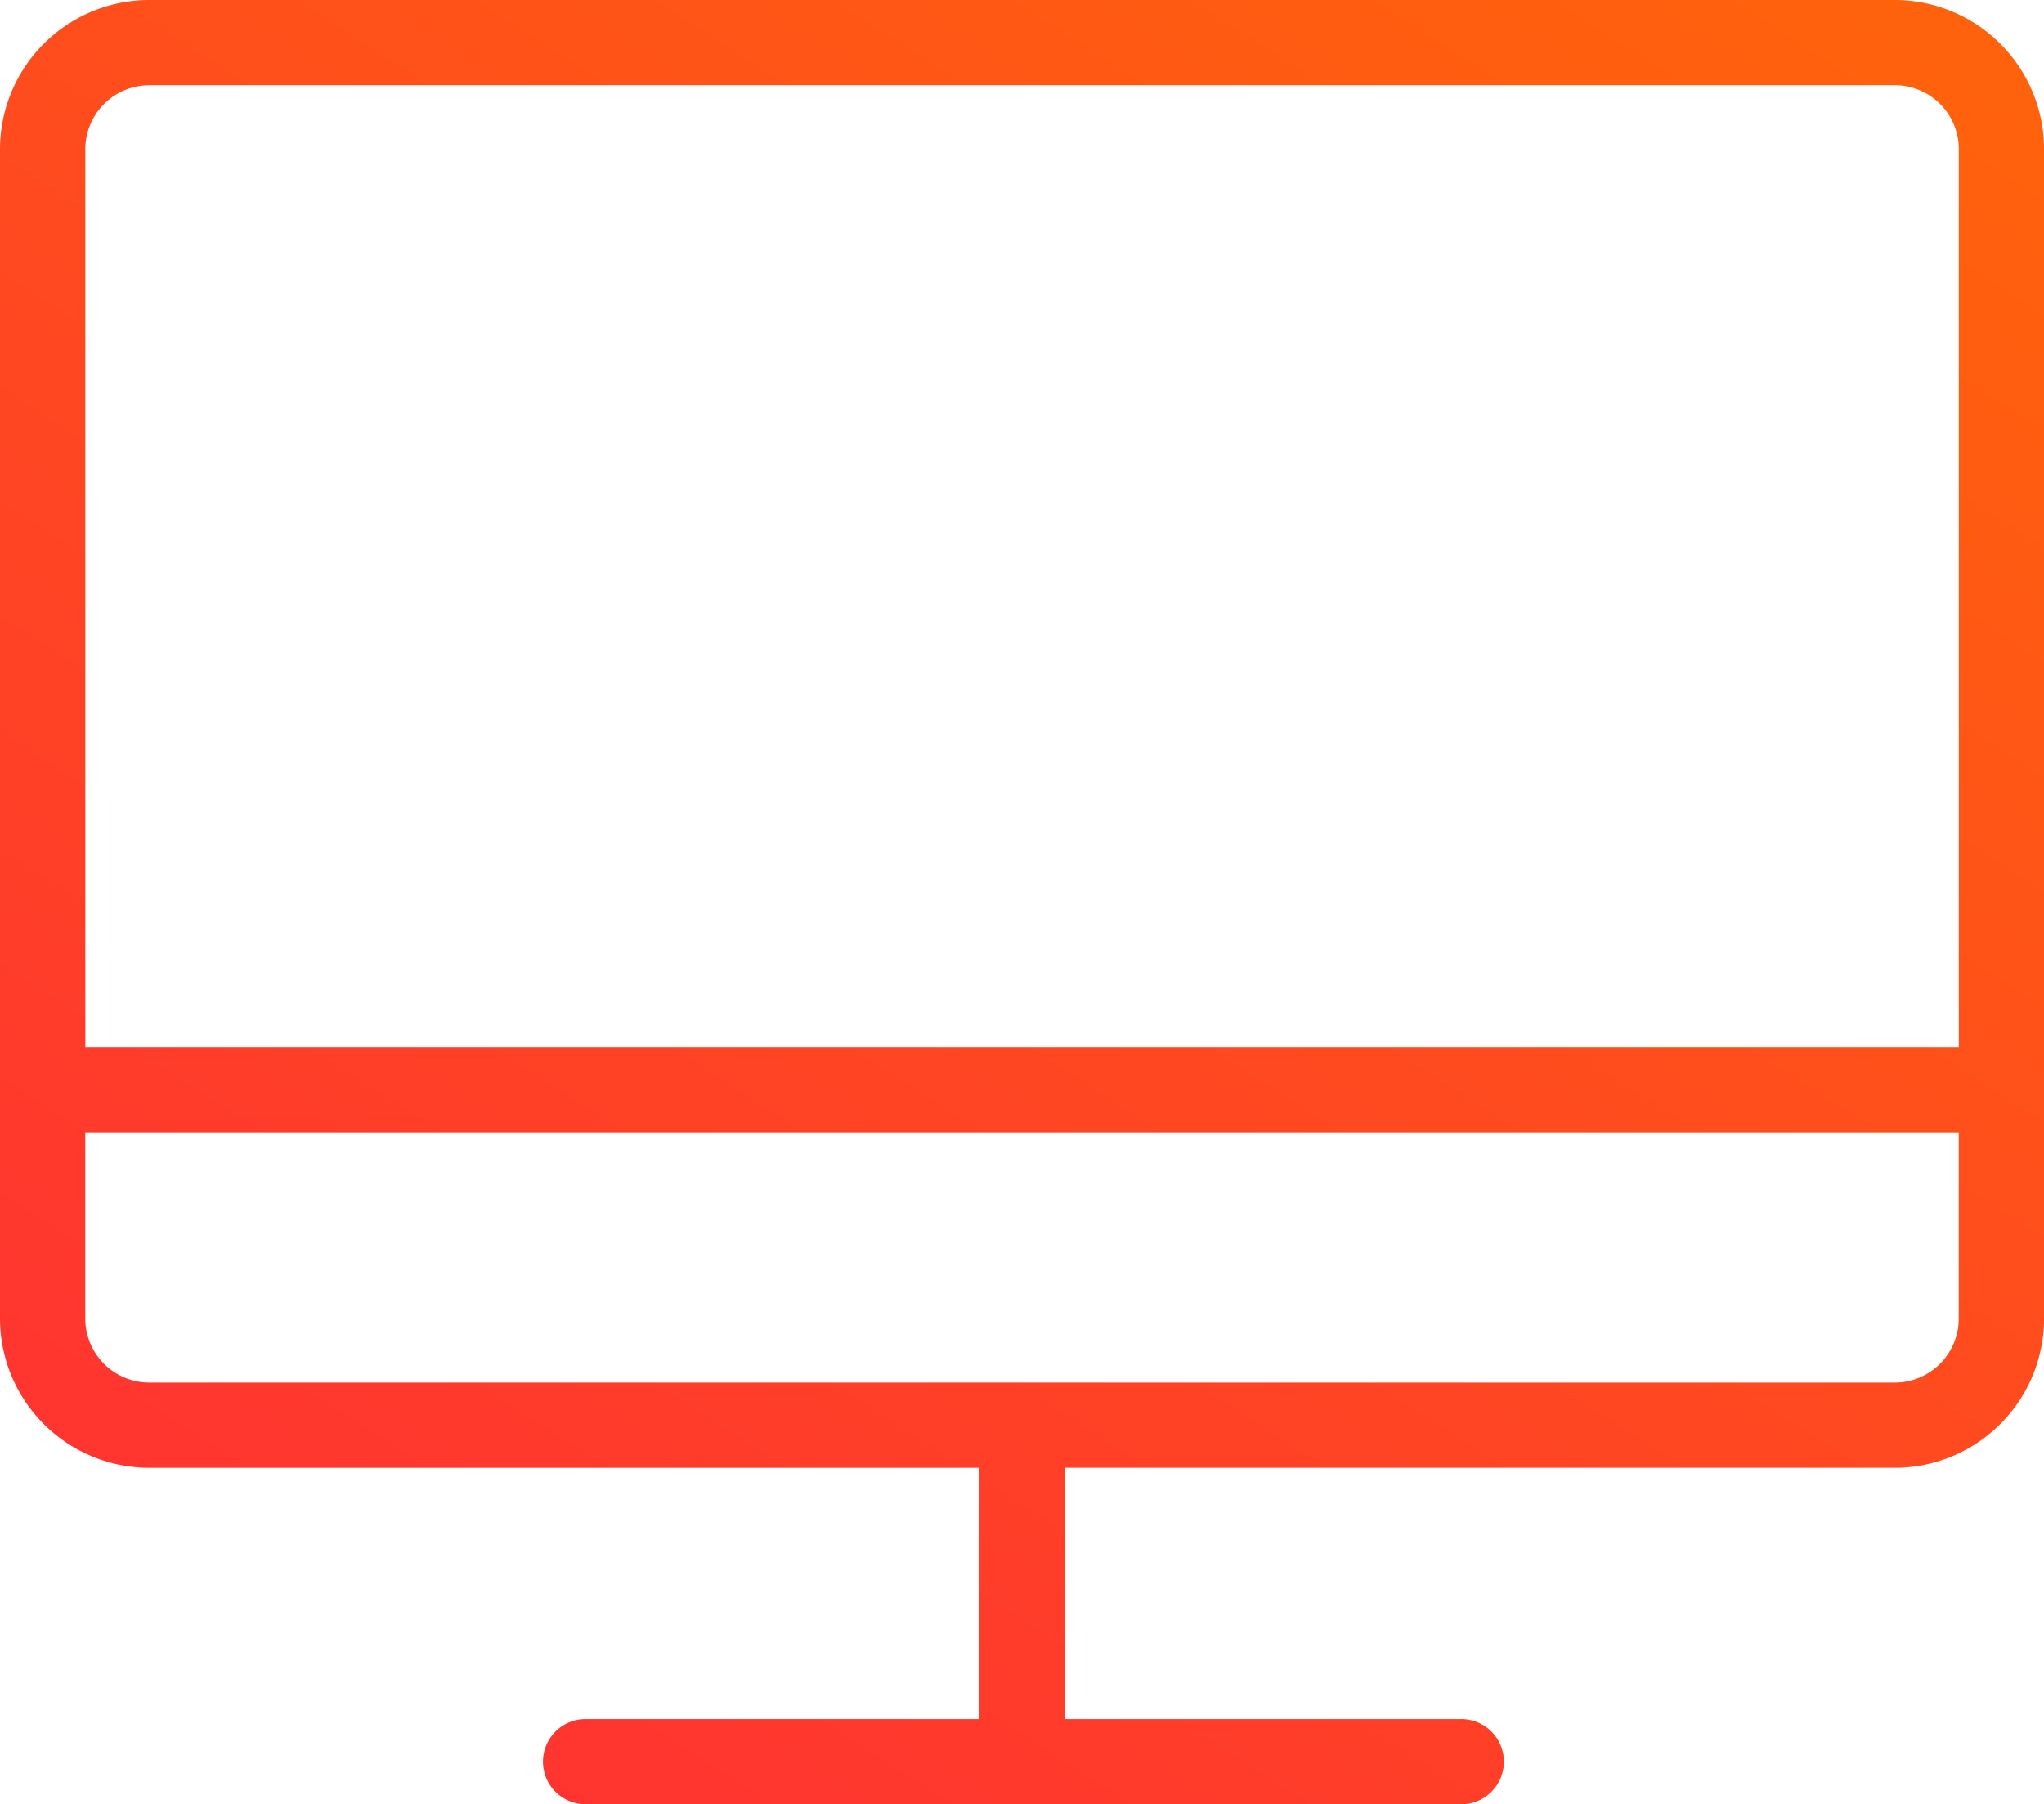
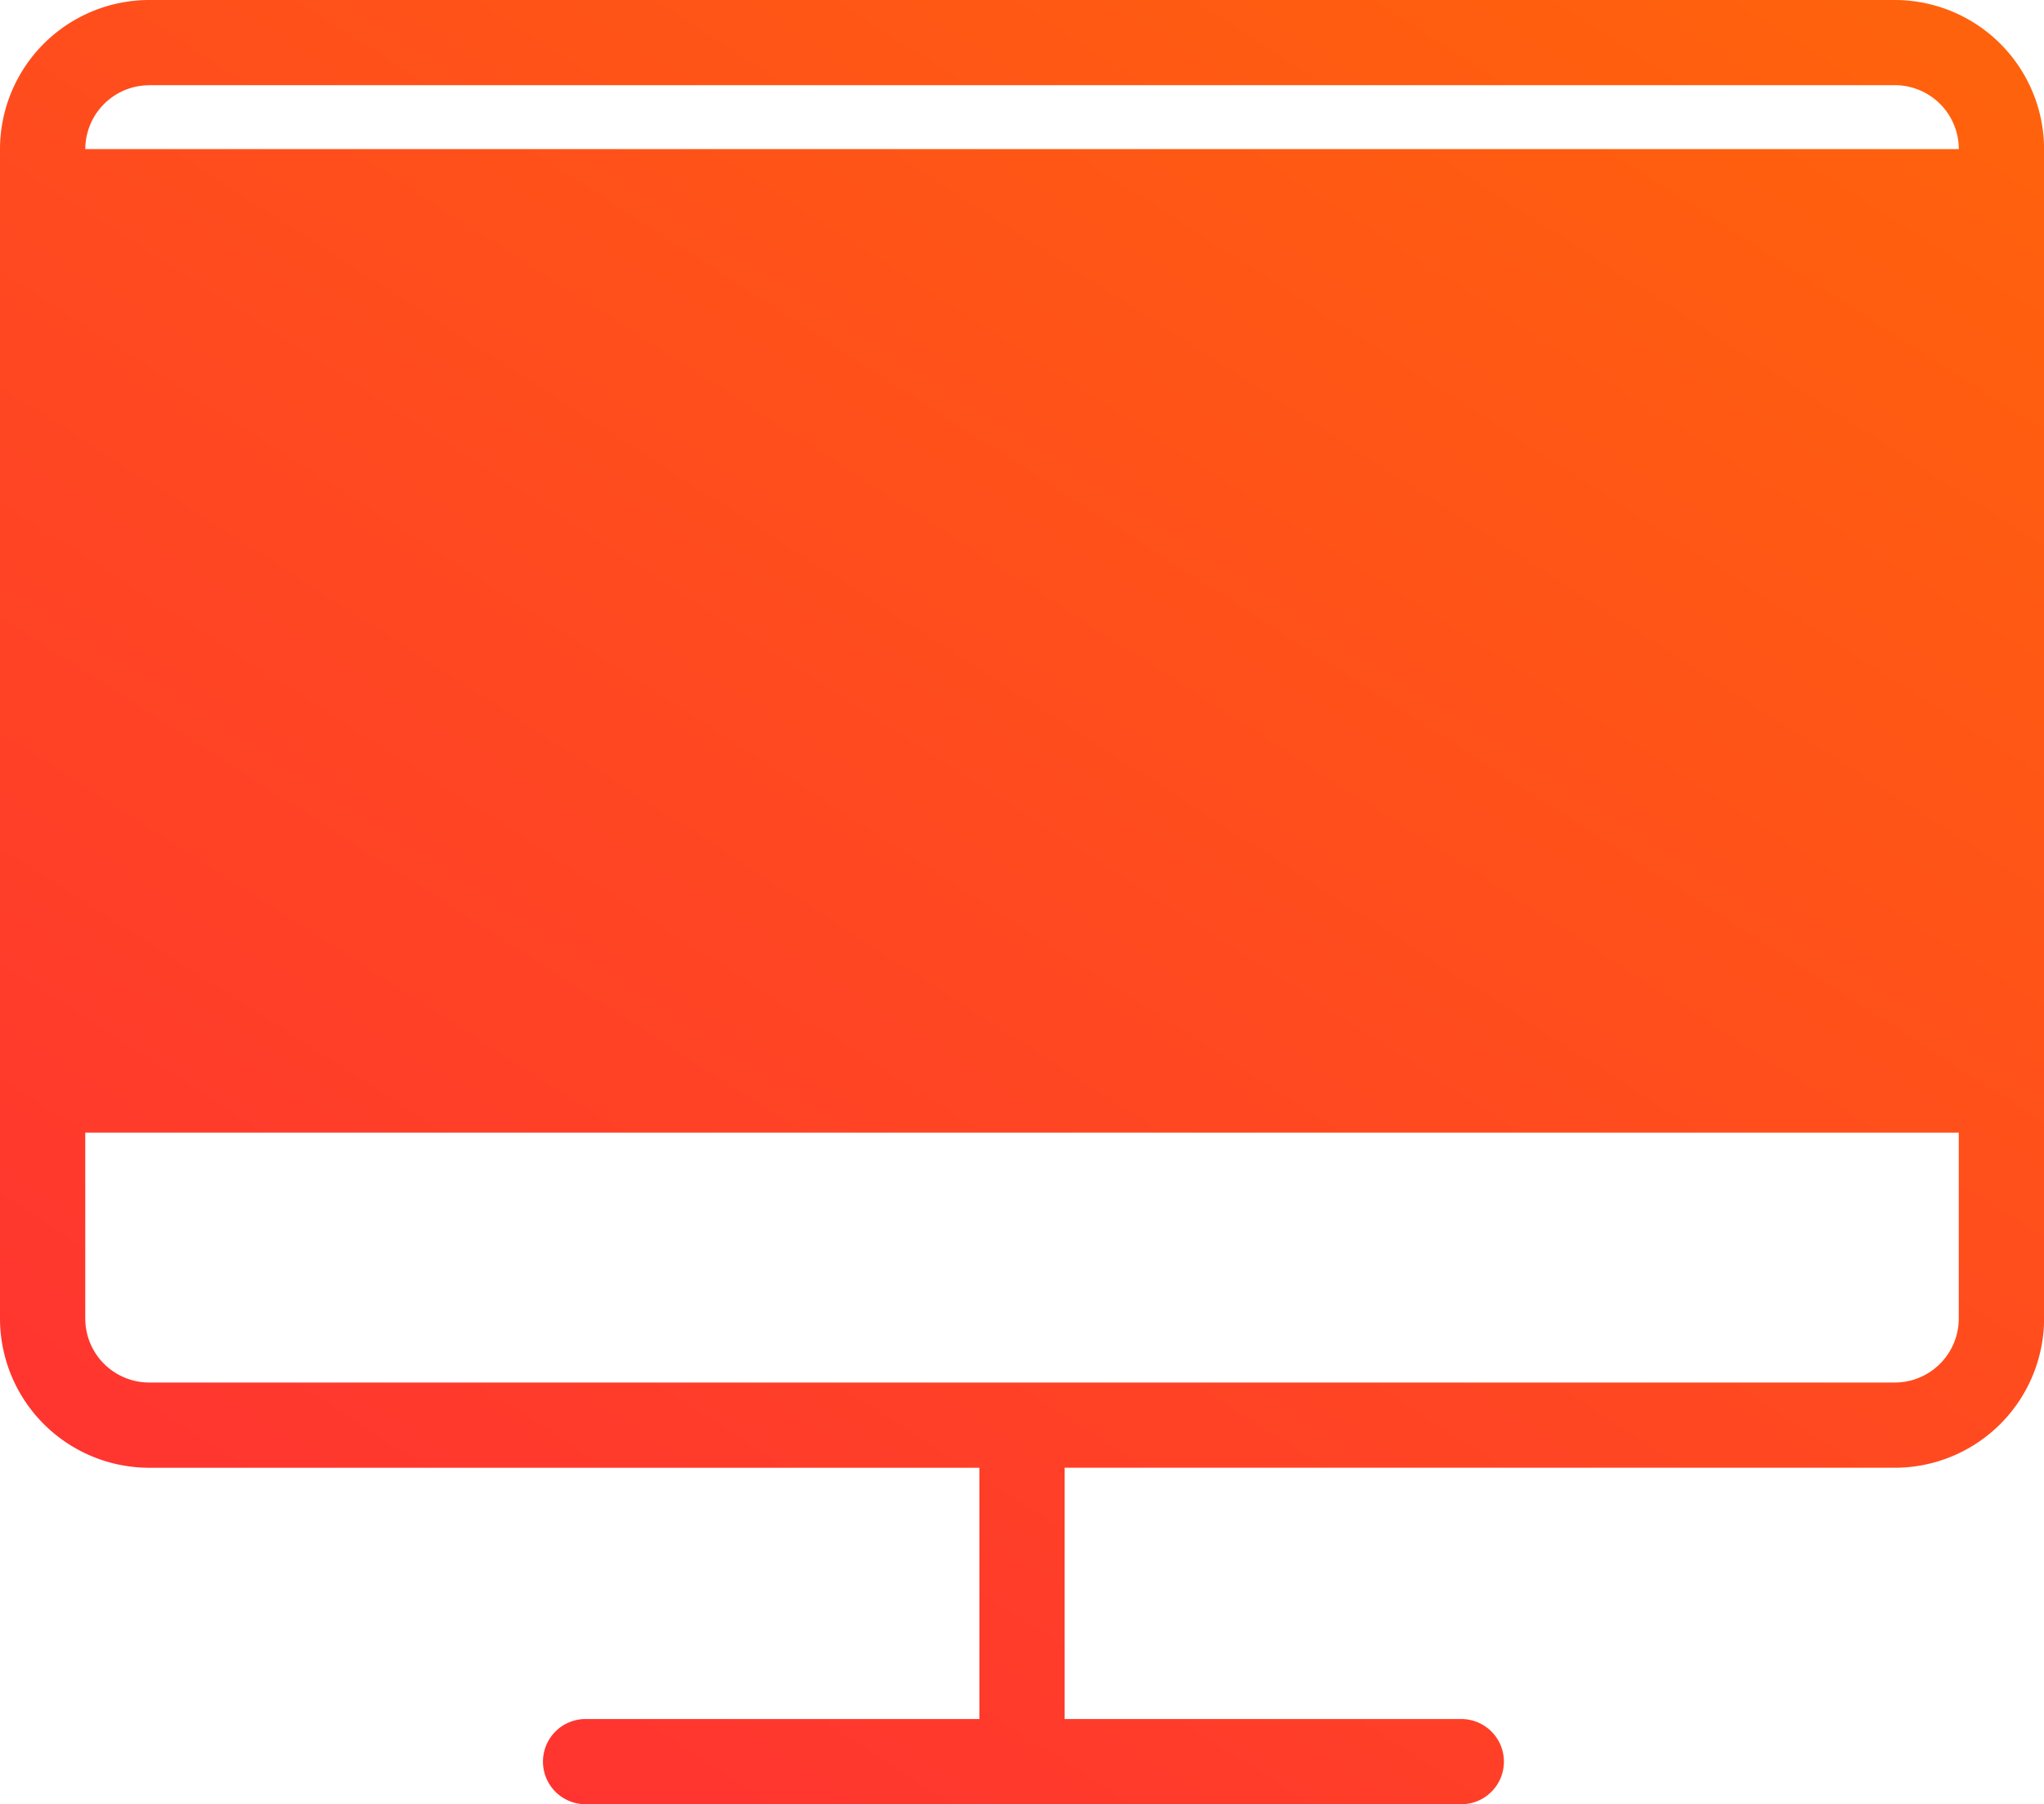
<svg xmlns="http://www.w3.org/2000/svg" width="83.976" height="74.146" viewBox="0 0 83.976 74.146">
  <defs>
    <linearGradient id="linear-gradient" x1="0.917" x2="0.176" y2="1" gradientUnits="objectBoundingBox">
      <stop offset="0" stop-color="#ff620c" />
      <stop offset="1" stop-color="#ff3232" />
    </linearGradient>
  </defs>
-   <path id="np_computer_4175705_000000" d="M79.9,7.664H8.181a6.137,6.137,0,0,0-6.13,6.13V61.851a6.137,6.137,0,0,0,6.13,6.13H42.288V78.307H26.05a1.751,1.751,0,0,0,0,3.5H62.028a1.751,1.751,0,1,0,0-3.5H45.791V67.98H79.9a6.137,6.137,0,0,0,6.13-6.13V13.794a6.137,6.137,0,0,0-6.13-6.13Zm-71.72,3.5H79.9a2.63,2.63,0,0,1,2.627,2.627V50.7l-76.971,0V13.794a2.63,2.63,0,0,1,2.627-2.627ZM79.9,64.478H8.181a2.63,2.63,0,0,1-2.627-2.627V54.209H82.525v7.642A2.63,2.63,0,0,1,79.9,64.478Z" transform="translate(-2.051 -7.664)" fill="url(#linear-gradient)" />
+   <path id="np_computer_4175705_000000" d="M79.9,7.664H8.181a6.137,6.137,0,0,0-6.13,6.13V61.851a6.137,6.137,0,0,0,6.13,6.13H42.288V78.307H26.05a1.751,1.751,0,0,0,0,3.5H62.028a1.751,1.751,0,1,0,0-3.5H45.791V67.98H79.9a6.137,6.137,0,0,0,6.13-6.13V13.794a6.137,6.137,0,0,0-6.13-6.13Zm-71.72,3.5H79.9a2.63,2.63,0,0,1,2.627,2.627l-76.971,0V13.794a2.63,2.63,0,0,1,2.627-2.627ZM79.9,64.478H8.181a2.63,2.63,0,0,1-2.627-2.627V54.209H82.525v7.642A2.63,2.63,0,0,1,79.9,64.478Z" transform="translate(-2.051 -7.664)" fill="url(#linear-gradient)" />
</svg>